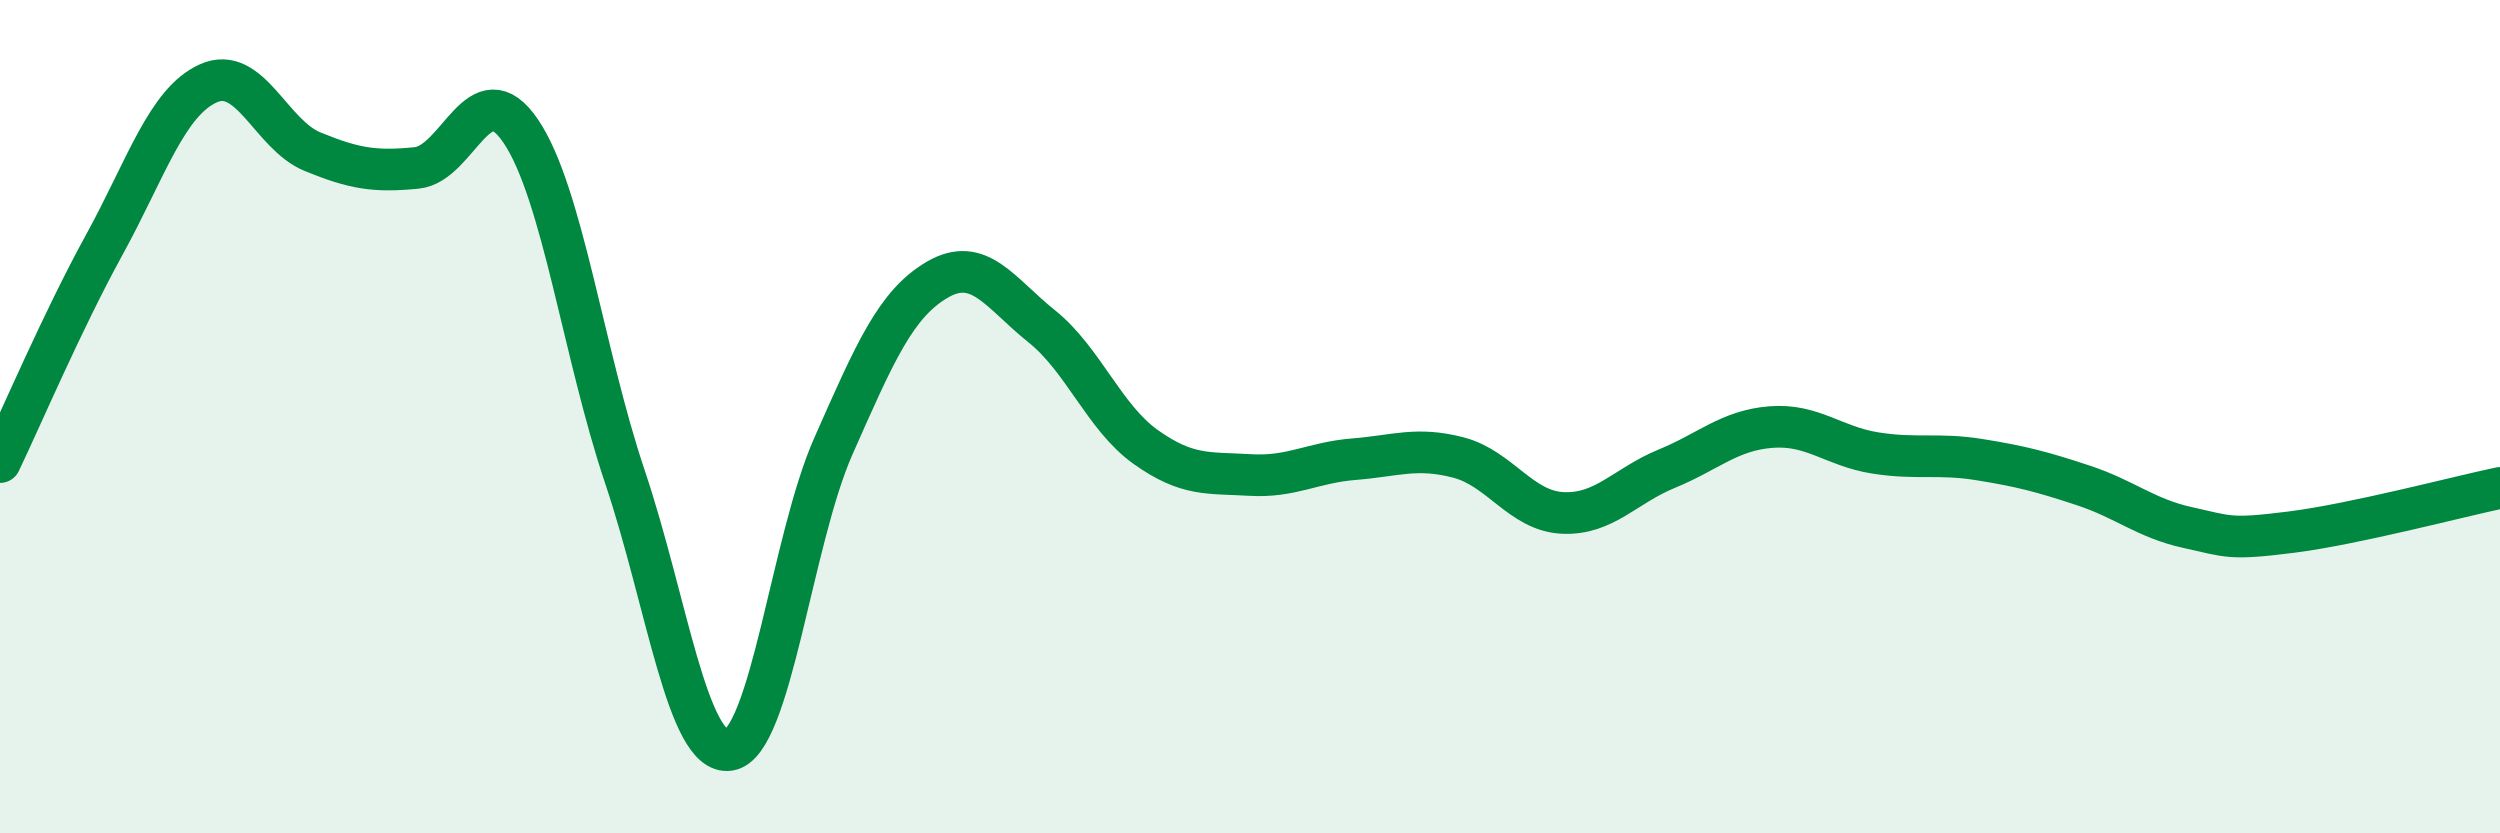
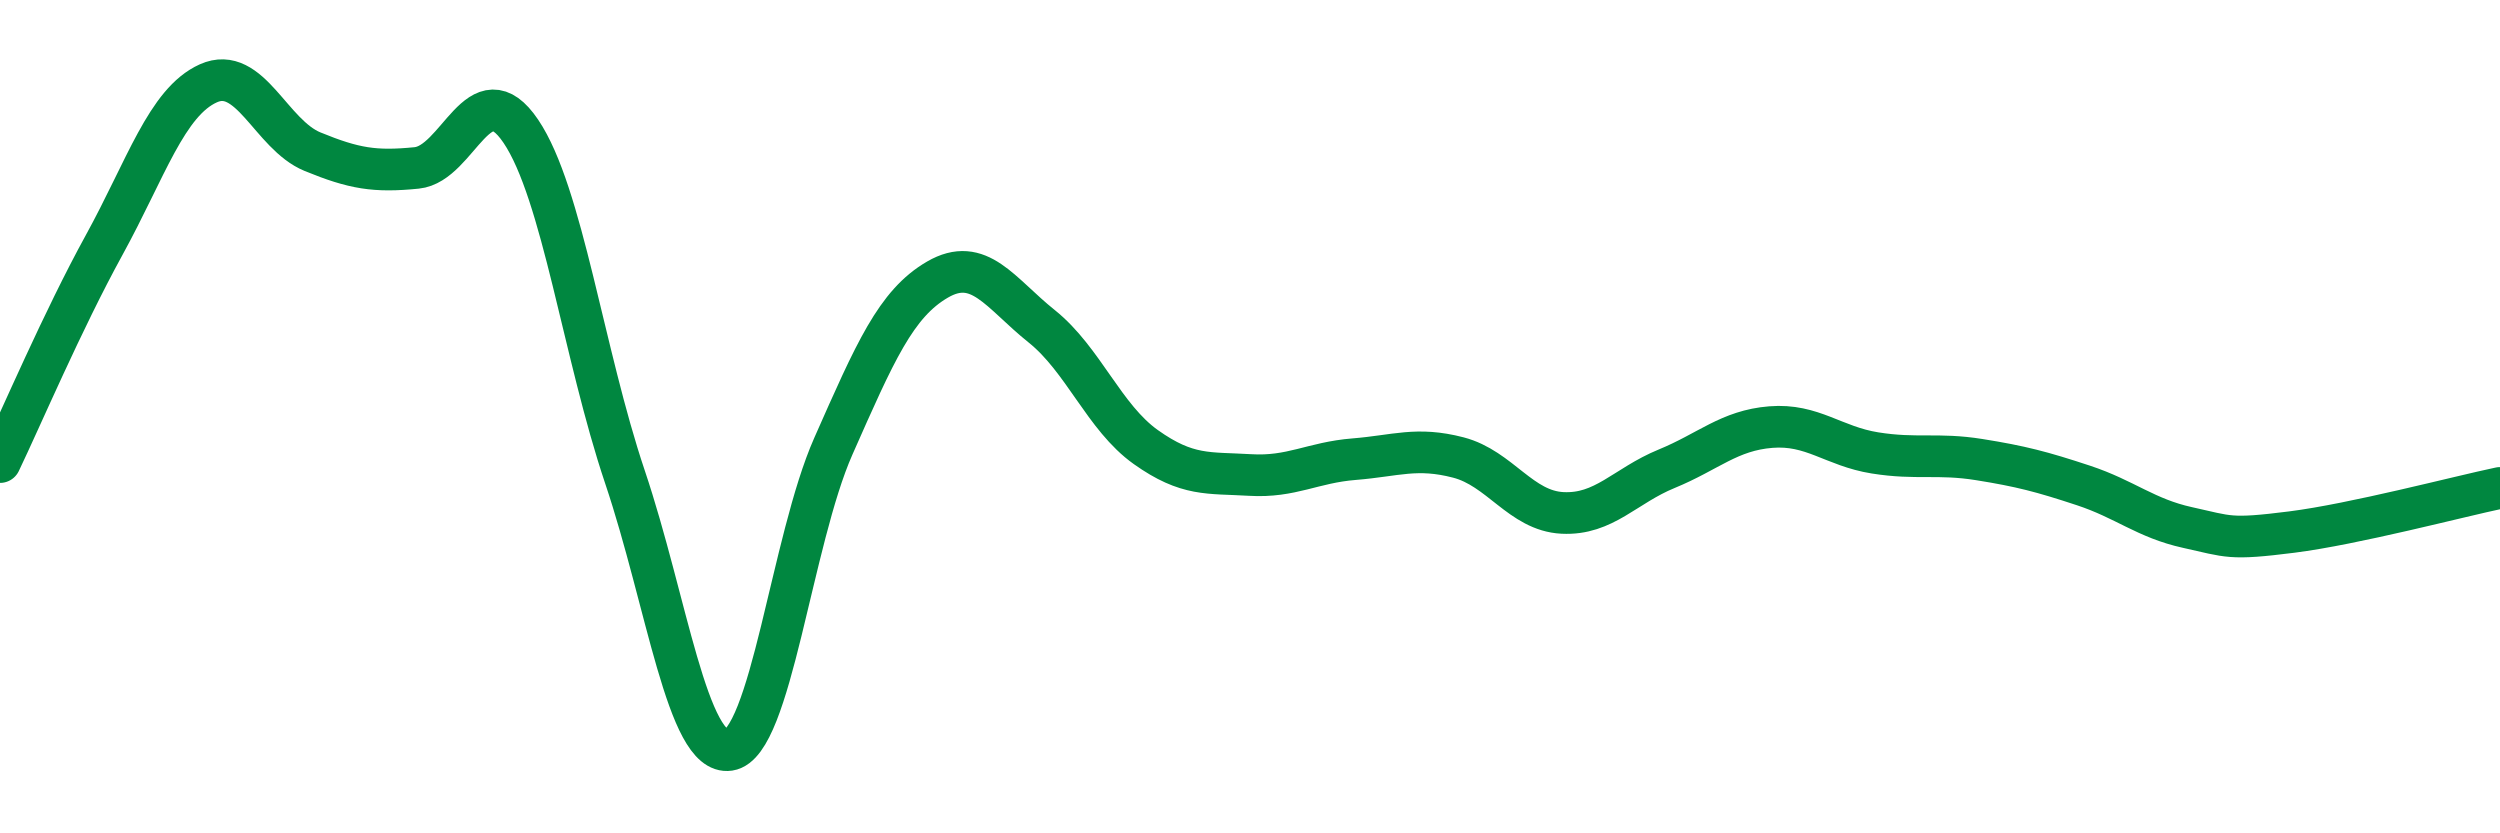
<svg xmlns="http://www.w3.org/2000/svg" width="60" height="20" viewBox="0 0 60 20">
-   <path d="M 0,11.09 C 0.5,10.05 1.5,7.7 2.5,5.88 C 3.5,4.06 4,2.45 5,2 C 6,1.55 6.5,3.23 7.5,3.64 C 8.5,4.05 9,4.13 10,4.03 C 11,3.93 11.5,1.67 12.5,3.15 C 13.5,4.63 14,8.48 15,11.45 C 16,14.42 16.5,18.15 17.5,18 C 18.5,17.85 19,12.97 20,10.71 C 21,8.45 21.5,7.29 22.5,6.71 C 23.5,6.13 24,7.03 25,7.83 C 26,8.63 26.5,10.02 27.5,10.73 C 28.5,11.44 29,11.34 30,11.4 C 31,11.46 31.5,11.1 32.5,11.02 C 33.5,10.94 34,10.72 35,10.98 C 36,11.24 36.5,12.26 37.5,12.31 C 38.5,12.36 39,11.66 40,11.25 C 41,10.84 41.5,10.33 42.5,10.25 C 43.5,10.17 44,10.71 45,10.87 C 46,11.03 46.5,10.87 47.5,11.03 C 48.5,11.19 49,11.32 50,11.65 C 51,11.98 51.5,12.44 52.5,12.66 C 53.5,12.88 53.5,12.96 55,12.77 C 56.5,12.58 59,11.92 60,11.71L60 20L0 20Z" fill="#008740" opacity="0.1" stroke-linecap="round" stroke-linejoin="round" />
  <path d="M 0,11.09 C 0.5,10.05 1.5,7.7 2.5,5.88 C 3.5,4.06 4,2.45 5,2 C 6,1.55 6.5,3.23 7.5,3.64 C 8.5,4.05 9,4.13 10,4.03 C 11,3.93 11.5,1.67 12.5,3.15 C 13.5,4.63 14,8.48 15,11.45 C 16,14.42 16.5,18.15 17.5,18 C 18.5,17.85 19,12.97 20,10.71 C 21,8.45 21.5,7.29 22.5,6.71 C 23.5,6.13 24,7.03 25,7.83 C 26,8.63 26.5,10.02 27.5,10.73 C 28.5,11.44 29,11.34 30,11.4 C 31,11.46 31.5,11.1 32.5,11.02 C 33.5,10.94 34,10.72 35,10.98 C 36,11.24 36.5,12.26 37.5,12.31 C 38.5,12.36 39,11.66 40,11.25 C 41,10.84 41.5,10.33 42.5,10.25 C 43.5,10.17 44,10.71 45,10.87 C 46,11.03 46.5,10.87 47.5,11.03 C 48.5,11.19 49,11.32 50,11.65 C 51,11.98 51.5,12.44 52.5,12.66 C 53.5,12.88 53.5,12.96 55,12.77 C 56.5,12.58 59,11.92 60,11.71" stroke="#008740" stroke-width="1" fill="none" stroke-linecap="round" stroke-linejoin="round" />
</svg>